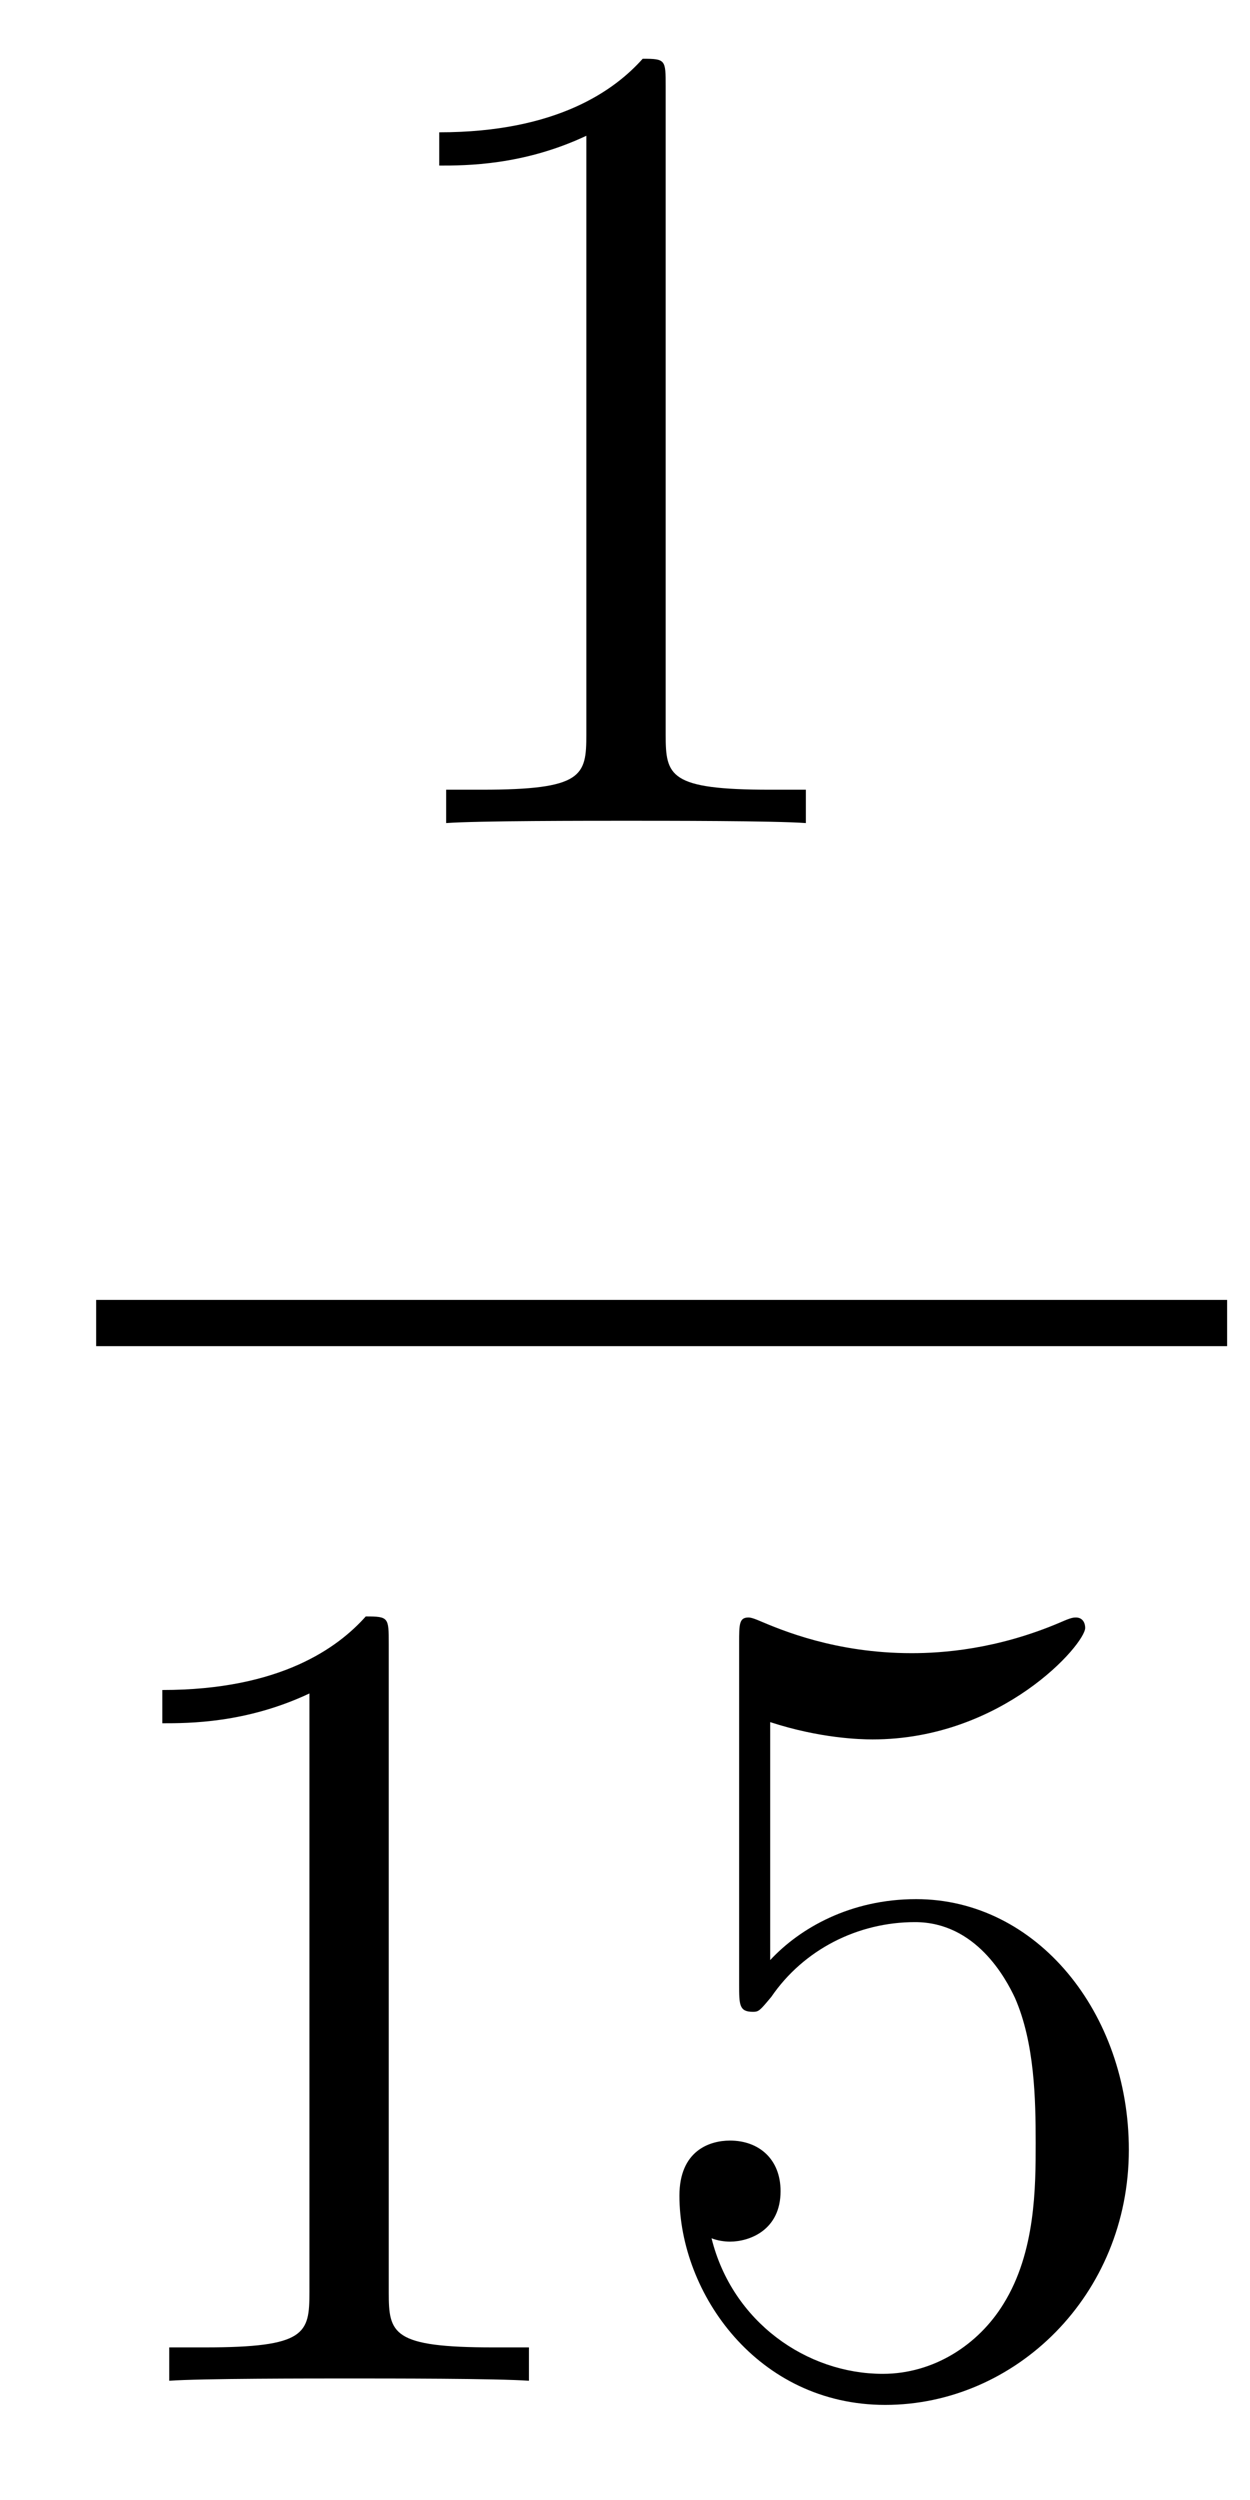
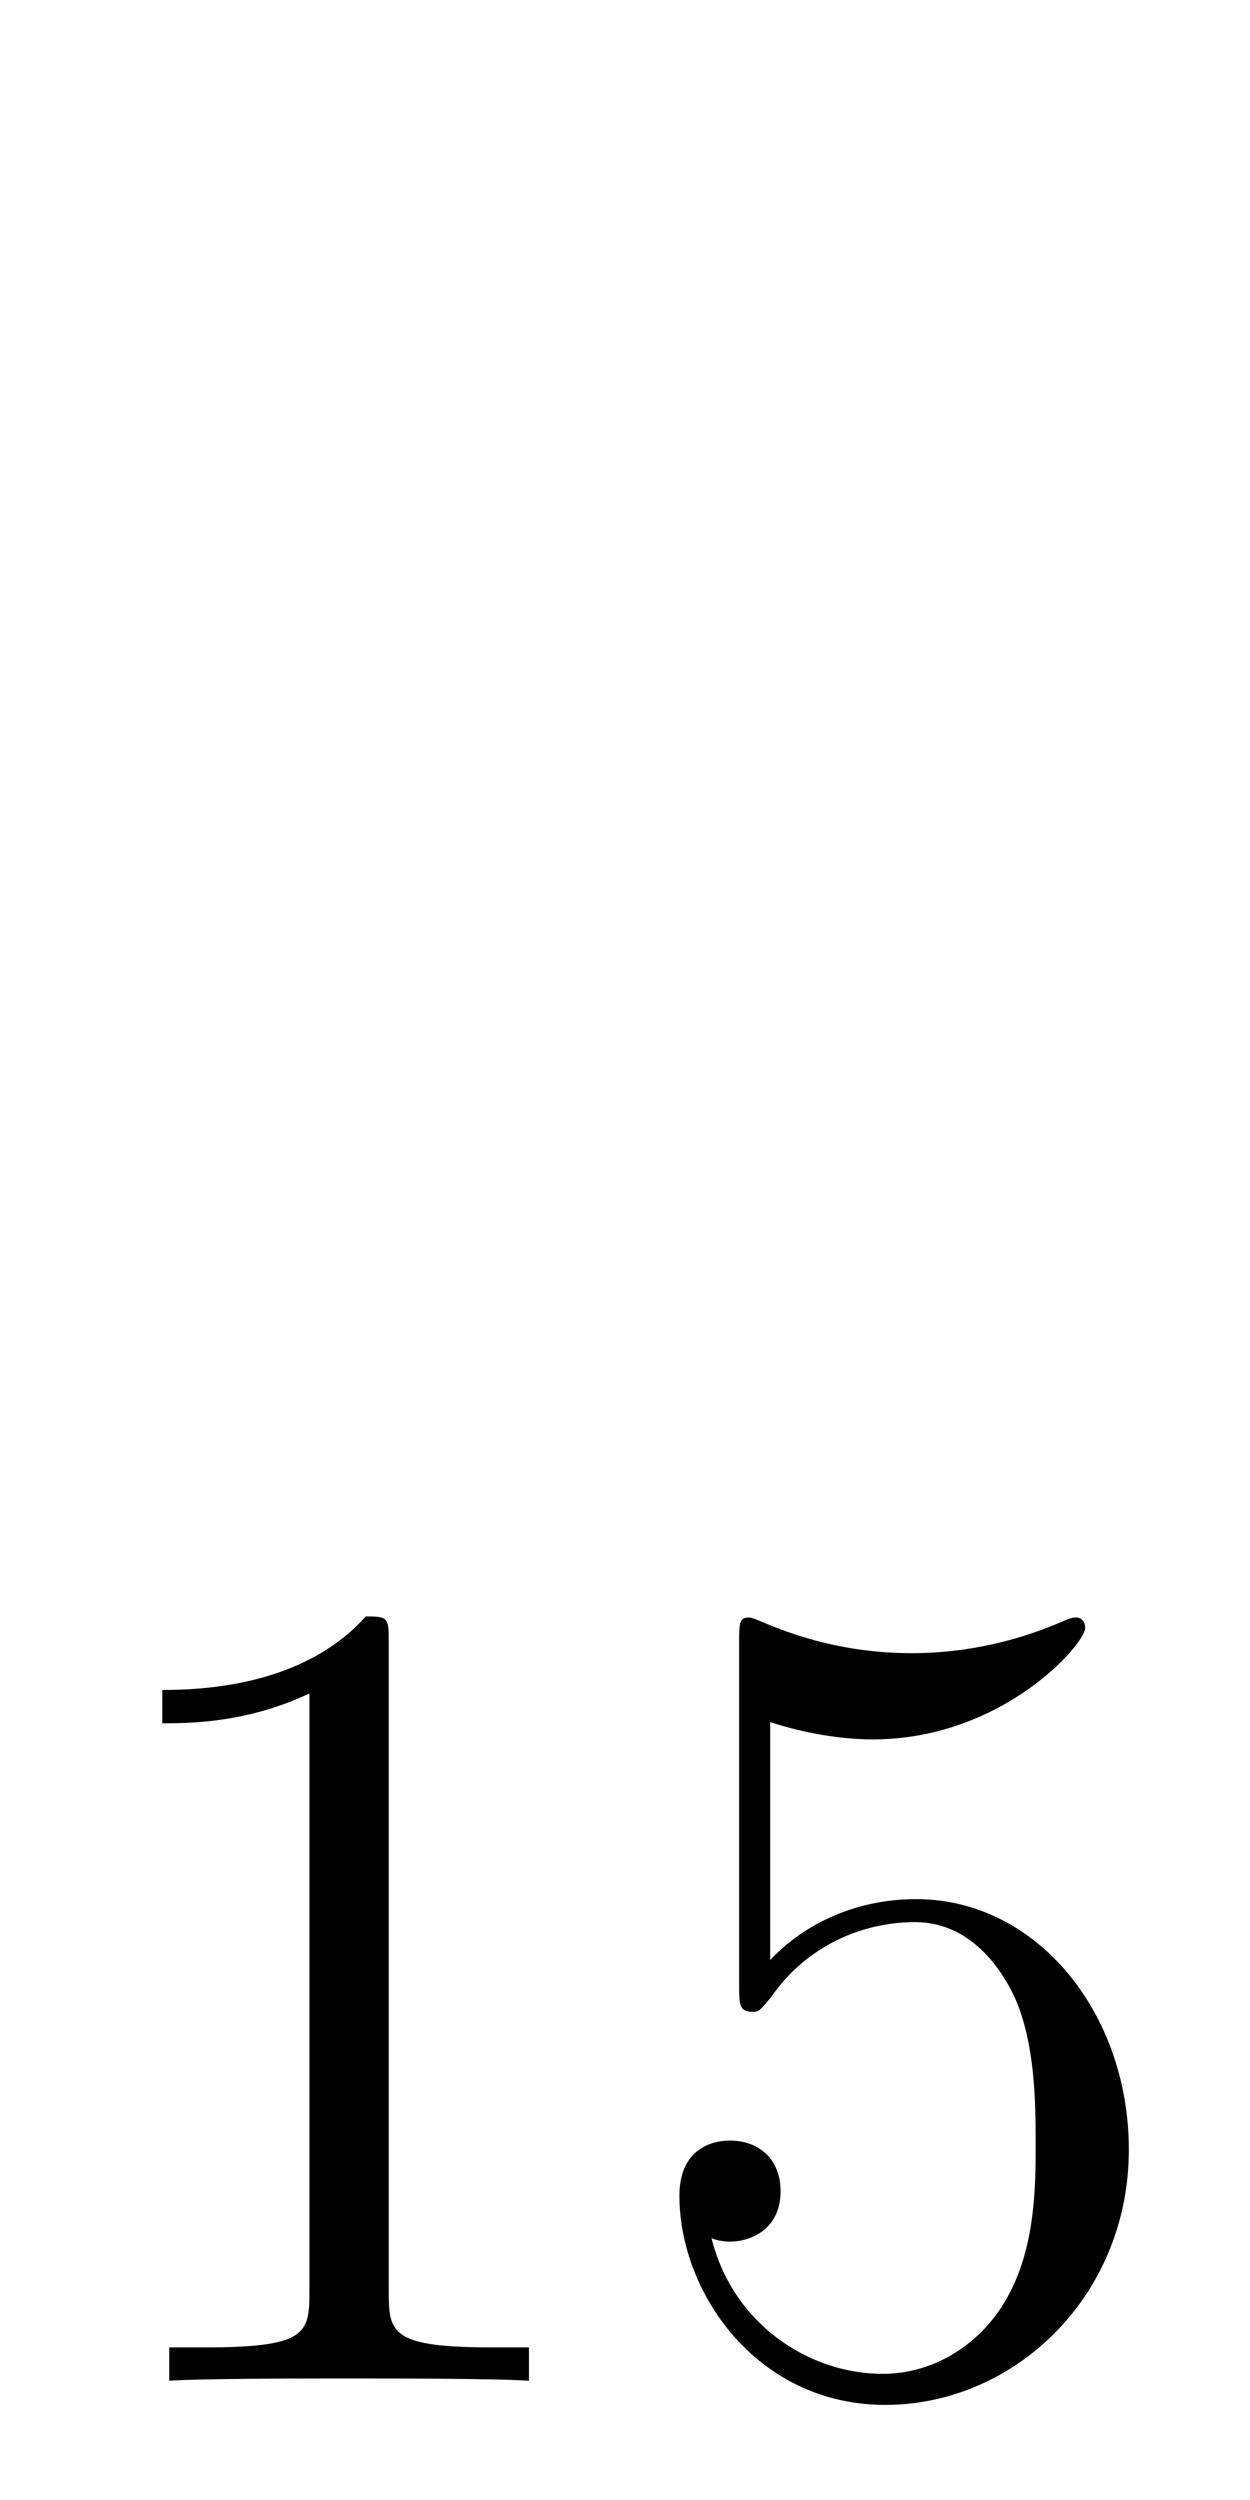
<svg xmlns="http://www.w3.org/2000/svg" height="26pt" version="1.1" viewBox="0 -26 13 26" width="13pt">
  <g id="page1">
    <g transform="matrix(1 0 0 1 -129 641)">
-       <path d="M135.923 -666.102C135.923 -666.378 135.923 -666.389 135.684 -666.389C135.397 -666.067 134.799 -665.624 133.568 -665.624V-665.278C133.843 -665.278 134.44 -665.278 135.098 -665.588V-659.36C135.098 -658.93 135.062 -658.787 134.01 -658.787H133.64V-658.44C133.962 -658.464 135.122 -658.464 135.516 -658.464C135.911 -658.464 137.058 -658.464 137.381 -658.44V-658.787H137.011C135.959 -658.787 135.923 -658.93 135.923 -659.36V-666.102Z" fill-rule="evenodd" />
-       <path d="M130 -653H141.762V-653.481H130" />
      <path d="M133.043 -649.902C133.043 -650.178 133.043 -650.189 132.804 -650.189C132.517 -649.867 131.919 -649.424 130.688 -649.424V-649.078C130.963 -649.078 131.56 -649.078 132.218 -649.388V-643.16C132.218 -642.73 132.182 -642.587 131.13 -642.587H130.76V-642.24C131.082 -642.264 132.242 -642.264 132.636 -642.264C133.031 -642.264 134.178 -642.264 134.501 -642.24V-642.587H134.131C133.079 -642.587 133.043 -642.73 133.043 -643.16V-649.902ZM137.01 -649.09C137.524 -648.922 137.942 -648.91 138.074 -648.91C139.425 -648.91 140.286 -649.902 140.286 -650.07C140.286 -650.118 140.262 -650.178 140.19 -650.178C140.166 -650.178 140.142 -650.178 140.034 -650.13C139.365 -649.843 138.791 -649.807 138.481 -649.807C137.691 -649.807 137.13 -650.046 136.902 -650.142C136.819 -650.178 136.795 -650.178 136.783 -650.178C136.687 -650.178 136.687 -650.106 136.687 -649.914V-646.364C136.687 -646.149 136.687 -646.077 136.831 -646.077C136.891 -646.077 136.902 -646.089 137.022 -646.233C137.357 -646.723 137.919 -647.01 138.516 -647.01C139.15 -647.01 139.461 -646.424 139.556 -646.221C139.76 -645.754 139.771 -645.169 139.771 -644.714C139.771 -644.26 139.771 -643.579 139.437 -643.041C139.174 -642.611 138.707 -642.312 138.181 -642.312C137.392 -642.312 136.616 -642.85 136.4 -643.722C136.46 -643.698 136.532 -643.687 136.592 -643.687C136.795 -643.687 137.118 -643.806 137.118 -644.212C137.118 -644.547 136.891 -644.738 136.592 -644.738C136.377 -644.738 136.066 -644.631 136.066 -644.165C136.066 -643.148 136.879 -641.989 138.206 -641.989C139.556 -641.989 140.74 -643.125 140.74 -644.643C140.74 -646.065 139.783 -647.249 138.528 -647.249C137.847 -647.249 137.321 -646.95 137.01 -646.615V-649.09Z" fill-rule="evenodd" />
    </g>
  </g>
</svg>